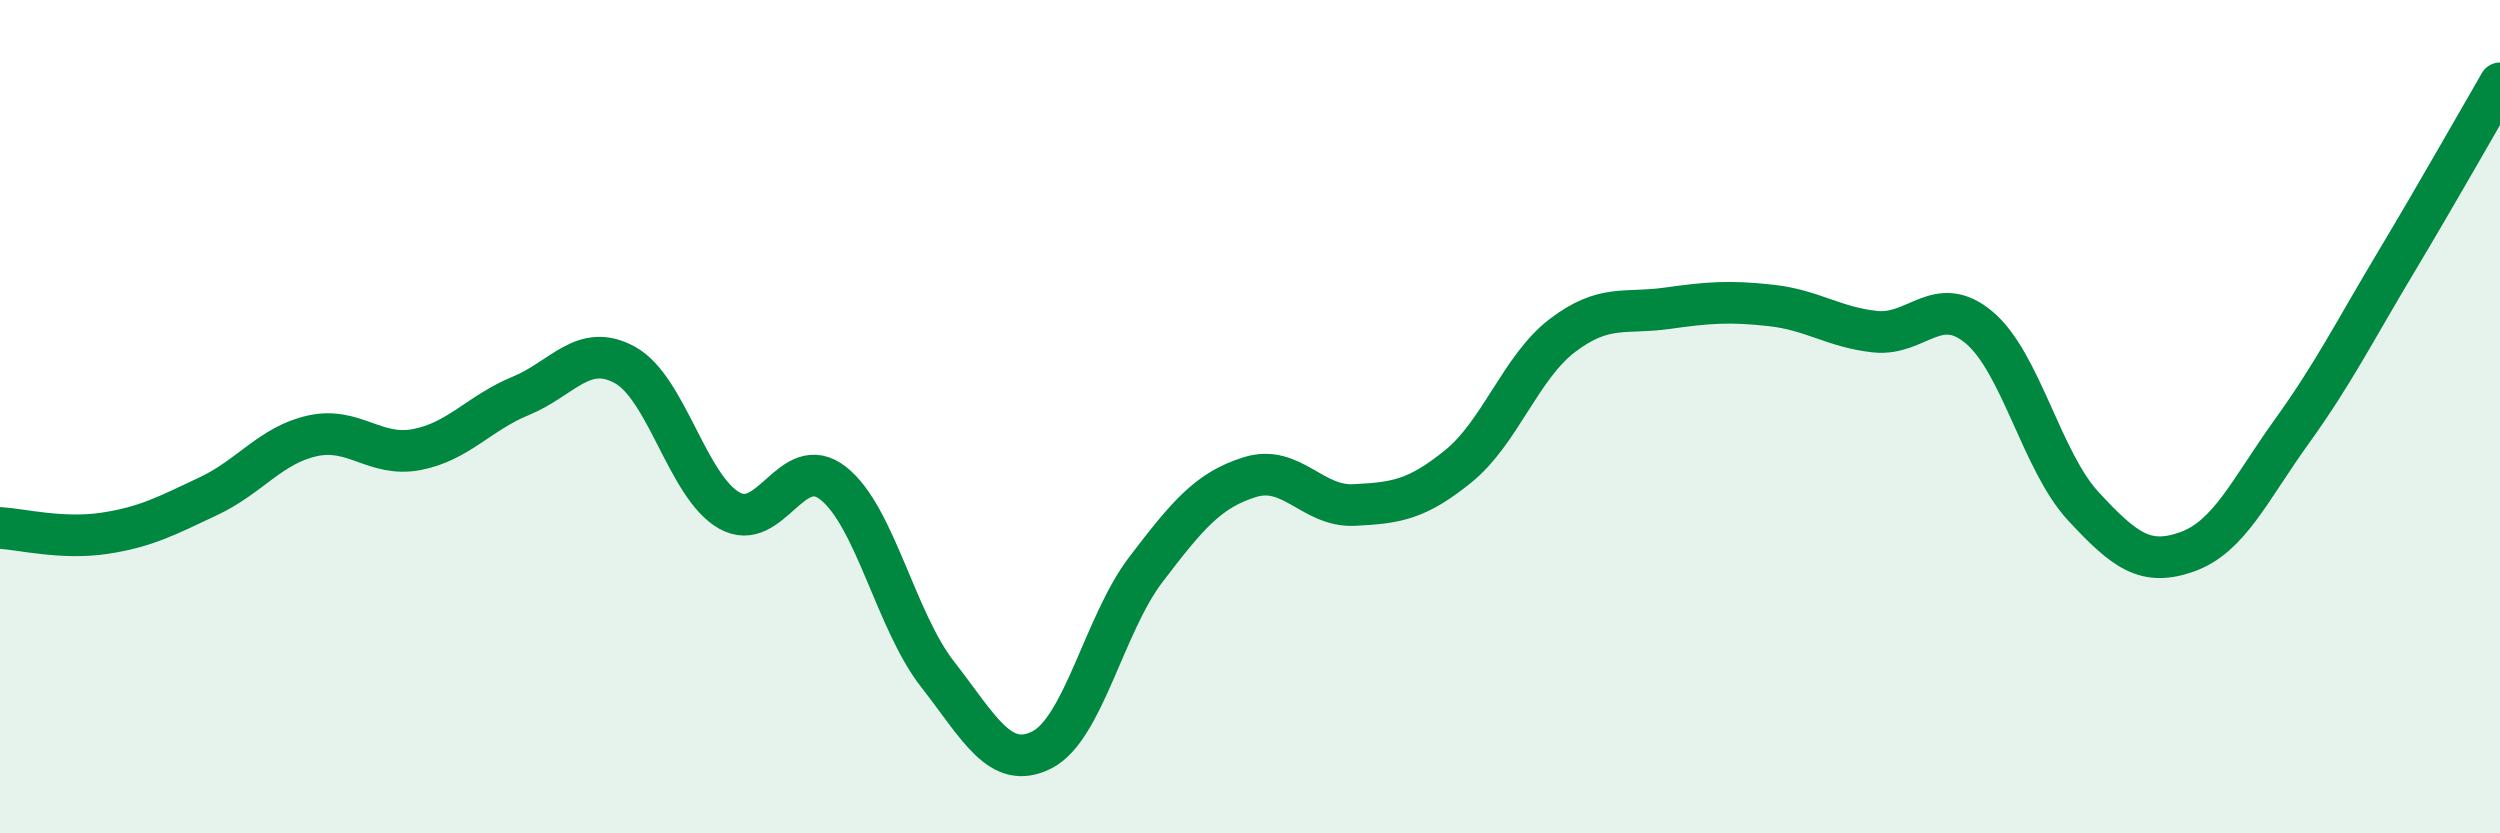
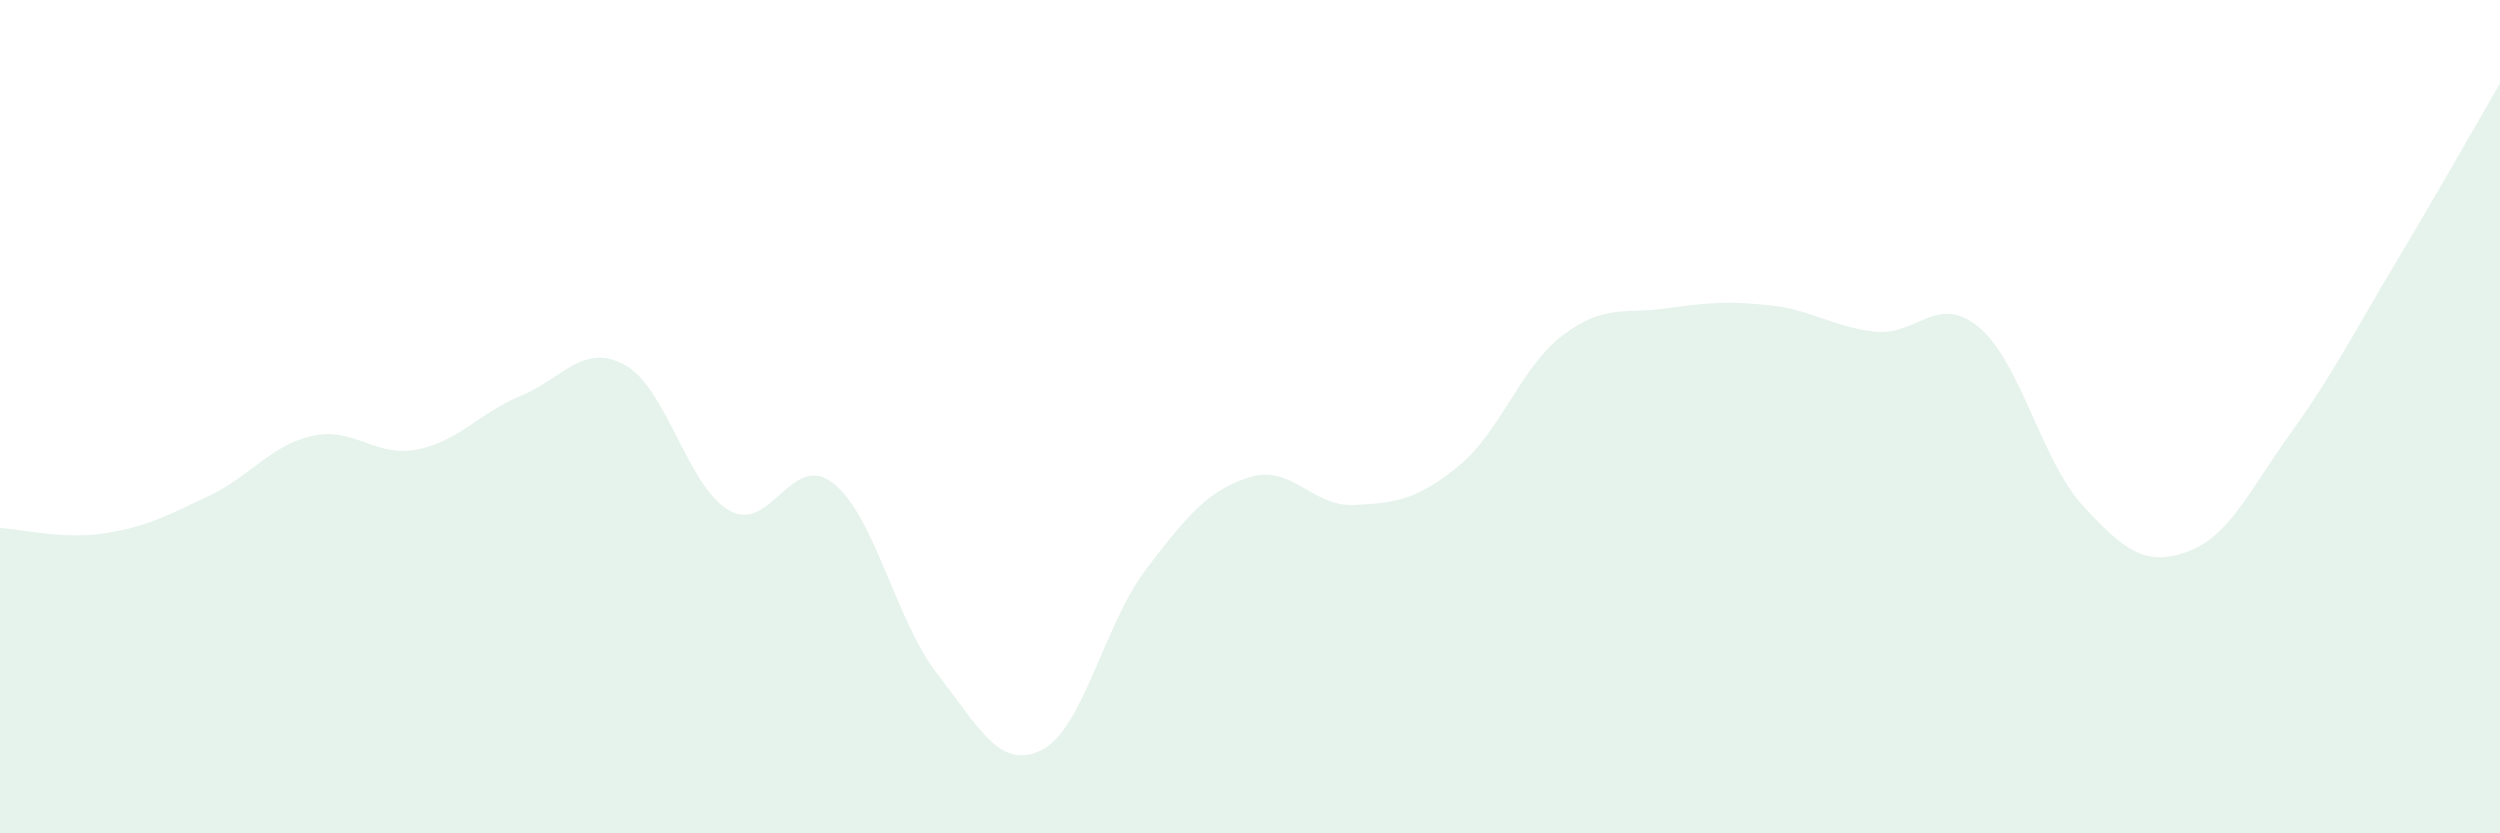
<svg xmlns="http://www.w3.org/2000/svg" width="60" height="20" viewBox="0 0 60 20">
  <path d="M 0,12.67 C 0.5,12.7 1.5,12.95 2.5,12.8 C 3.5,12.65 4,12.38 5,11.91 C 6,11.44 6.5,10.68 7.5,10.46 C 8.5,10.24 9,10.98 10,10.79 C 11,10.6 11.5,9.91 12.5,9.5 C 13.5,9.09 14,8.21 15,8.76 C 16,9.31 16.5,11.68 17.5,12.25 C 18.5,12.82 19,10.81 20,11.6 C 21,12.39 21.5,14.9 22.5,16.18 C 23.5,17.46 24,18.5 25,18 C 26,17.5 26.5,14.98 27.5,13.67 C 28.5,12.36 29,11.76 30,11.45 C 31,11.14 31.5,12.17 32.5,12.12 C 33.5,12.07 34,12 35,11.19 C 36,10.38 36.5,8.81 37.5,8.05 C 38.5,7.29 39,7.54 40,7.4 C 41,7.26 41.5,7.22 42.5,7.33 C 43.5,7.44 44,7.85 45,7.96 C 46,8.07 46.5,7.02 47.5,7.86 C 48.5,8.7 49,11.07 50,12.15 C 51,13.23 51.5,13.6 52.5,13.24 C 53.5,12.88 54,11.75 55,10.36 C 56,8.97 56.5,7.97 57.5,6.3 C 58.5,4.63 59.5,2.86 60,2L60 20L0 20Z" fill="#008740" opacity="0.1" stroke-linecap="round" stroke-linejoin="round" />
-   <path d="M 0,12.67 C 0.5,12.7 1.5,12.95 2.5,12.8 C 3.5,12.65 4,12.38 5,11.91 C 6,11.44 6.5,10.68 7.5,10.46 C 8.5,10.24 9,10.98 10,10.79 C 11,10.6 11.5,9.91 12.5,9.5 C 13.5,9.09 14,8.21 15,8.76 C 16,9.31 16.5,11.68 17.5,12.25 C 18.5,12.82 19,10.81 20,11.6 C 21,12.39 21.5,14.9 22.5,16.18 C 23.5,17.46 24,18.5 25,18 C 26,17.5 26.5,14.98 27.5,13.67 C 28.5,12.36 29,11.76 30,11.45 C 31,11.14 31.5,12.17 32.5,12.12 C 33.5,12.07 34,12 35,11.19 C 36,10.38 36.5,8.81 37.5,8.05 C 38.5,7.29 39,7.54 40,7.4 C 41,7.26 41.5,7.22 42.5,7.33 C 43.5,7.44 44,7.85 45,7.96 C 46,8.07 46.5,7.02 47.5,7.86 C 48.5,8.7 49,11.07 50,12.15 C 51,13.23 51.5,13.6 52.5,13.24 C 53.5,12.88 54,11.75 55,10.36 C 56,8.97 56.5,7.97 57.5,6.3 C 58.5,4.63 59.5,2.86 60,2" stroke="#008740" stroke-width="1" fill="none" stroke-linecap="round" stroke-linejoin="round" />
</svg>